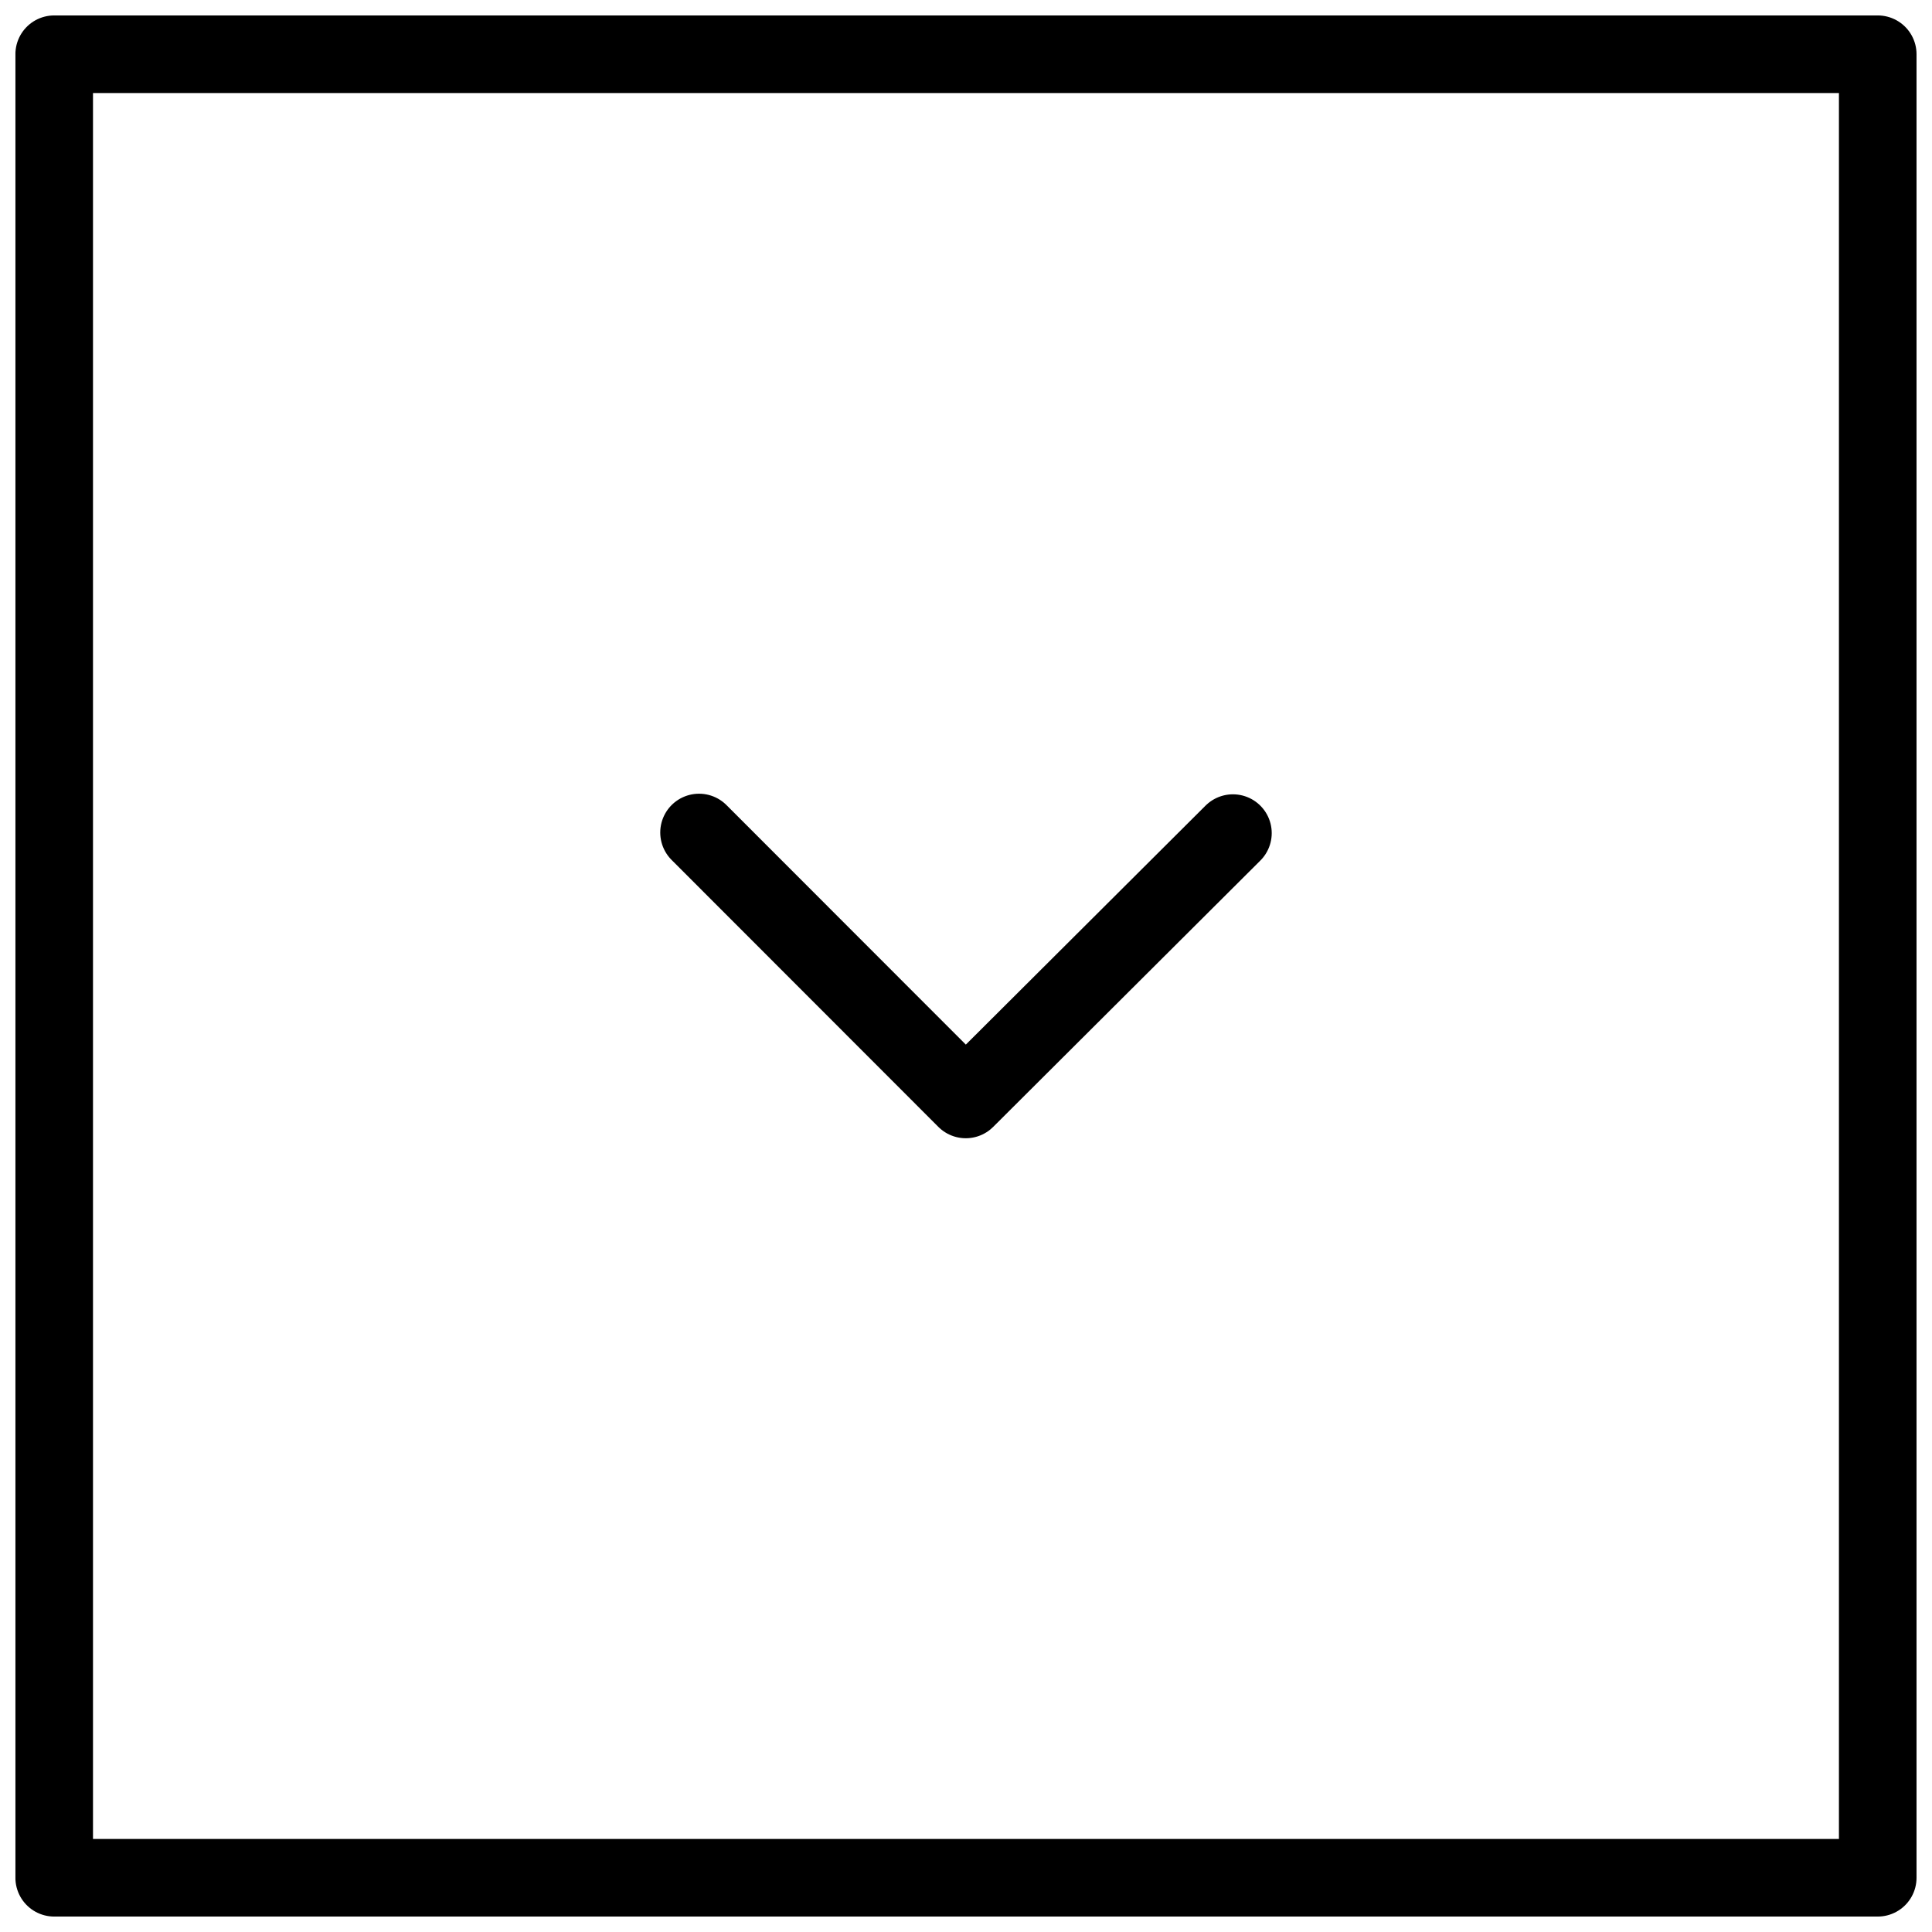
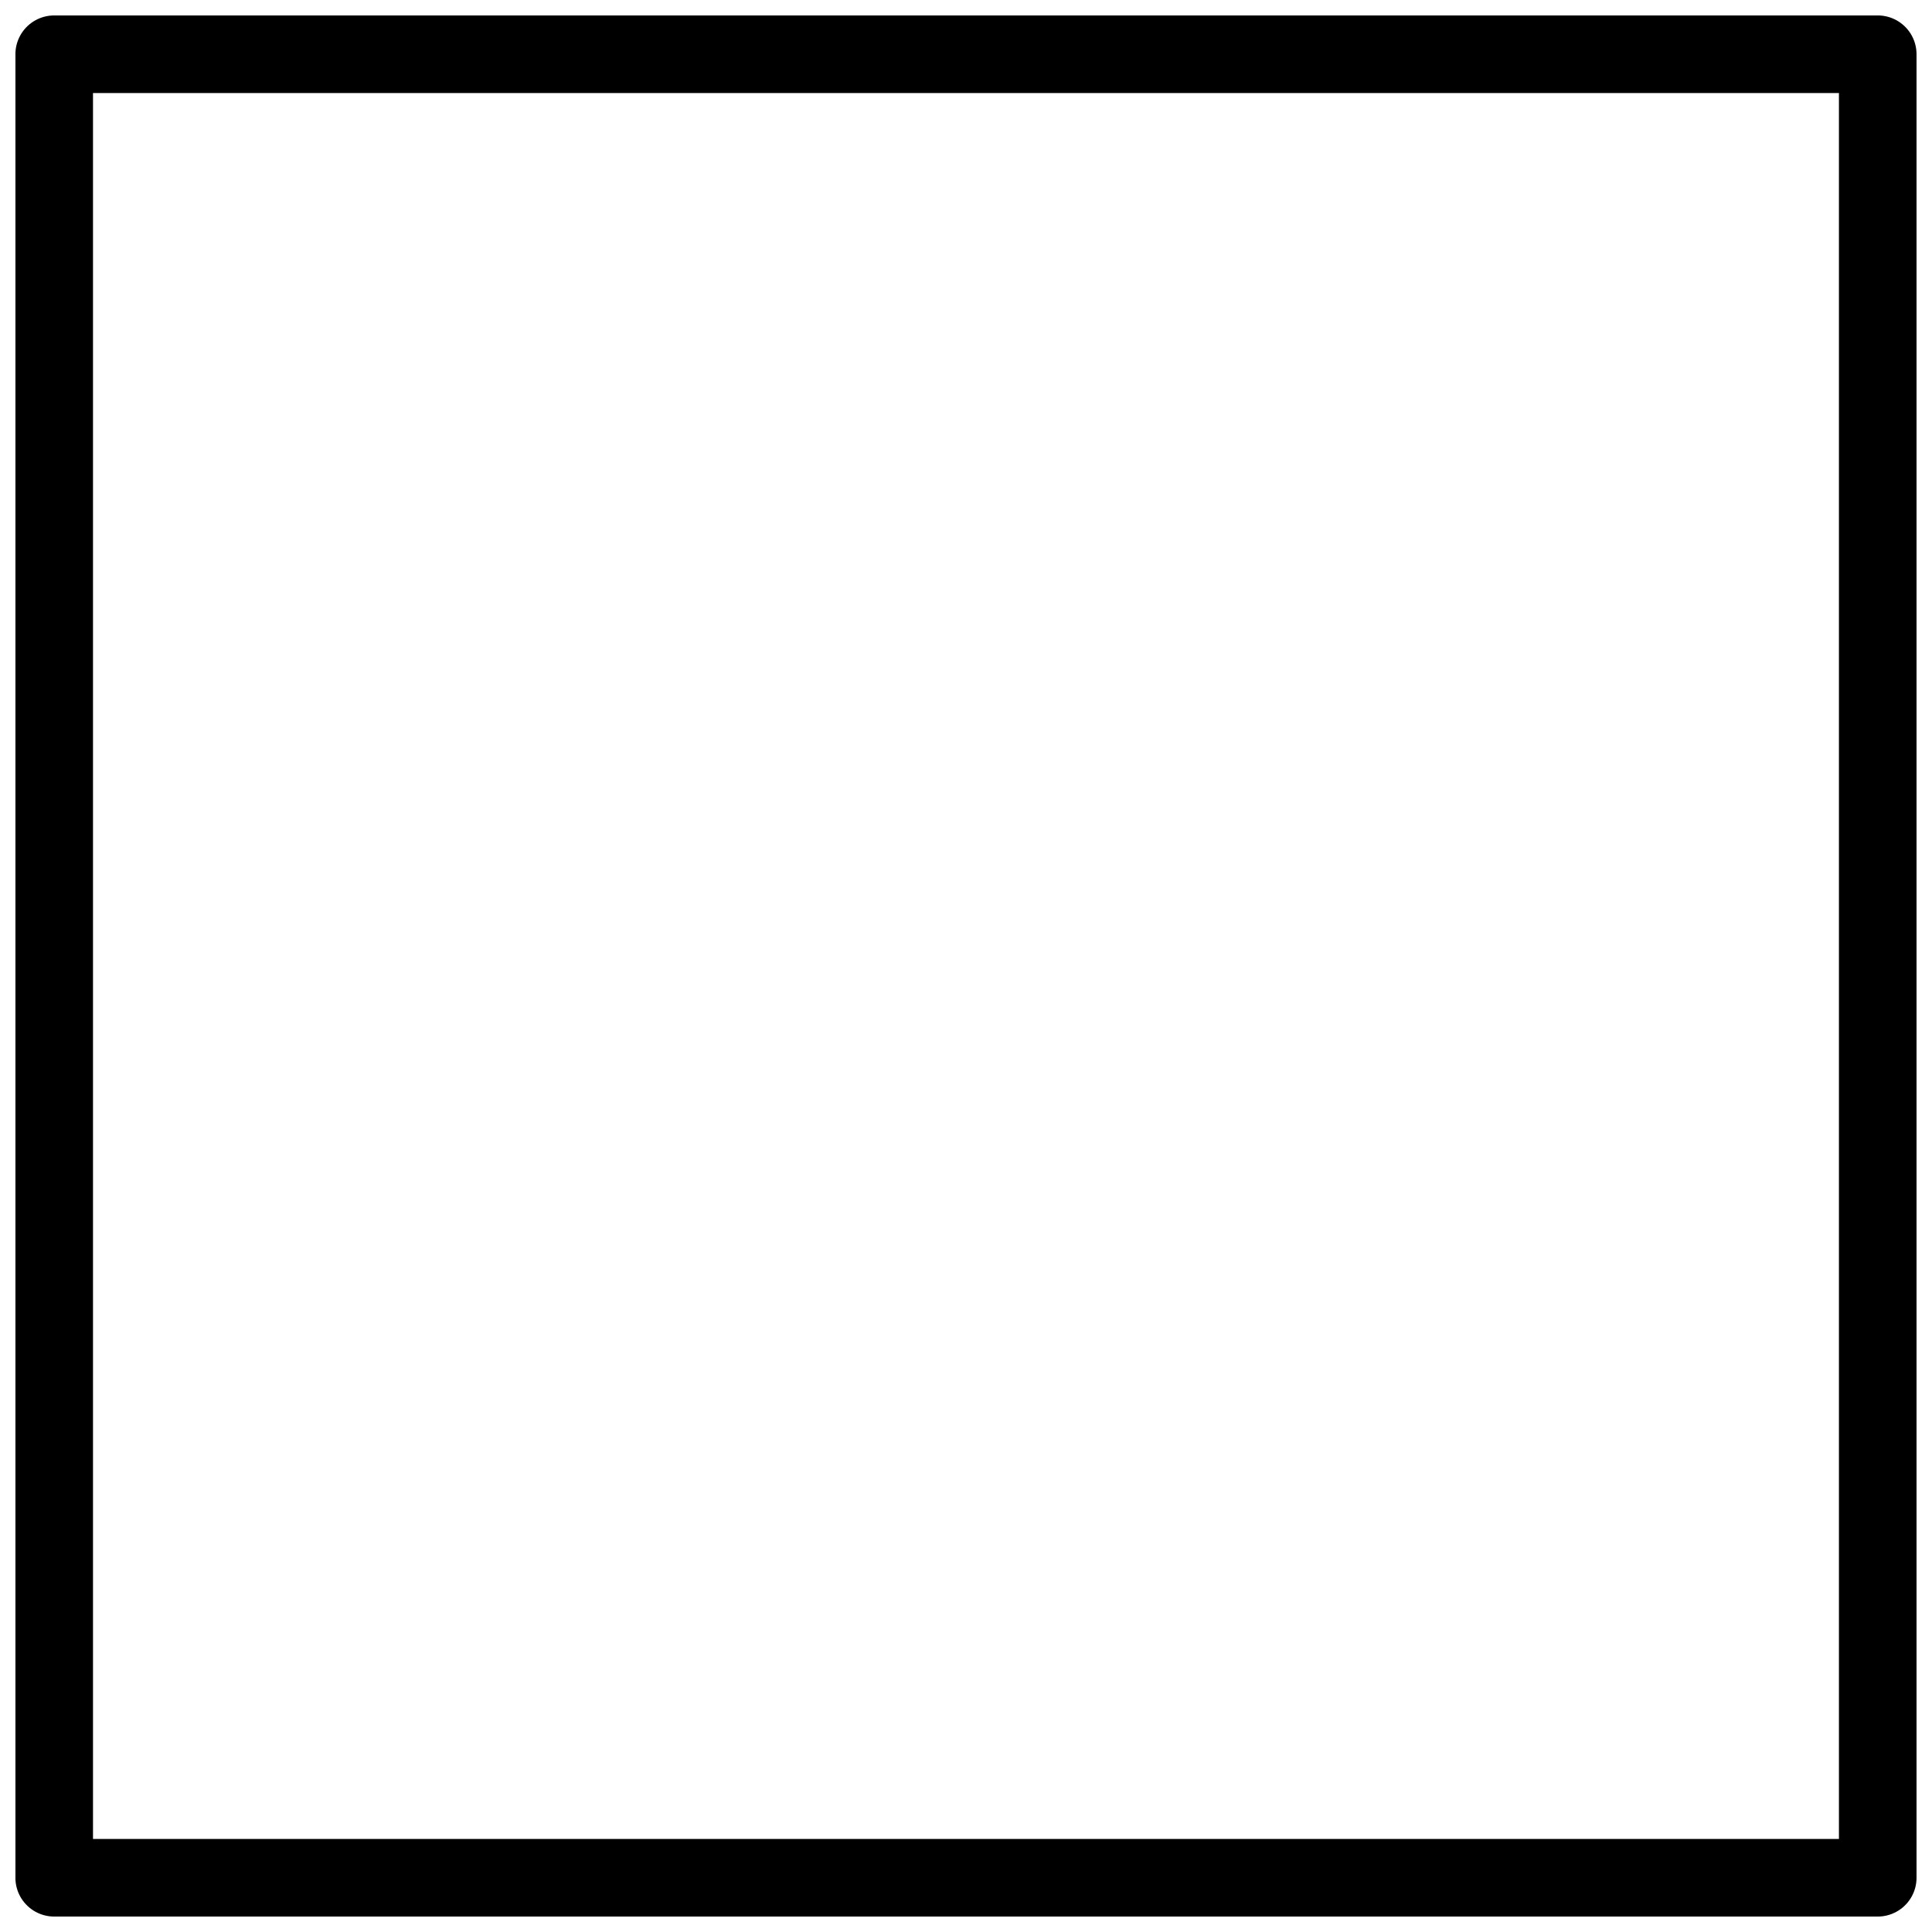
<svg xmlns="http://www.w3.org/2000/svg" width="800px" height="800px" version="1.1" viewBox="144 144 512 512">
  <defs>
    <clipPath id="a">
-       <path d="m148.09 148.09h503.81v503.81h-503.81z" />
+       <path d="m148.09 148.09h503.81v503.81h-503.81" />
    </clipPath>
  </defs>
  <g clip-path="url(#a)">
    <path transform="matrix(3.15e-16 5.141 -5.141 3.15e-16 651.9 148.09)" d="m2 2h94v94h-94zm0 0" fill="none" stroke="#000000" stroke-linecap="round" stroke-linejoin="round" stroke-width="4" />
  </g>
-   <path transform="matrix(5.141 0 0 5.141 148.09 148.09)" d="m62.76 42.15-13.771 13.729-13.75-13.76" fill="none" stroke="#000000" stroke-linecap="round" stroke-linejoin="round" stroke-width="4" />
</svg>